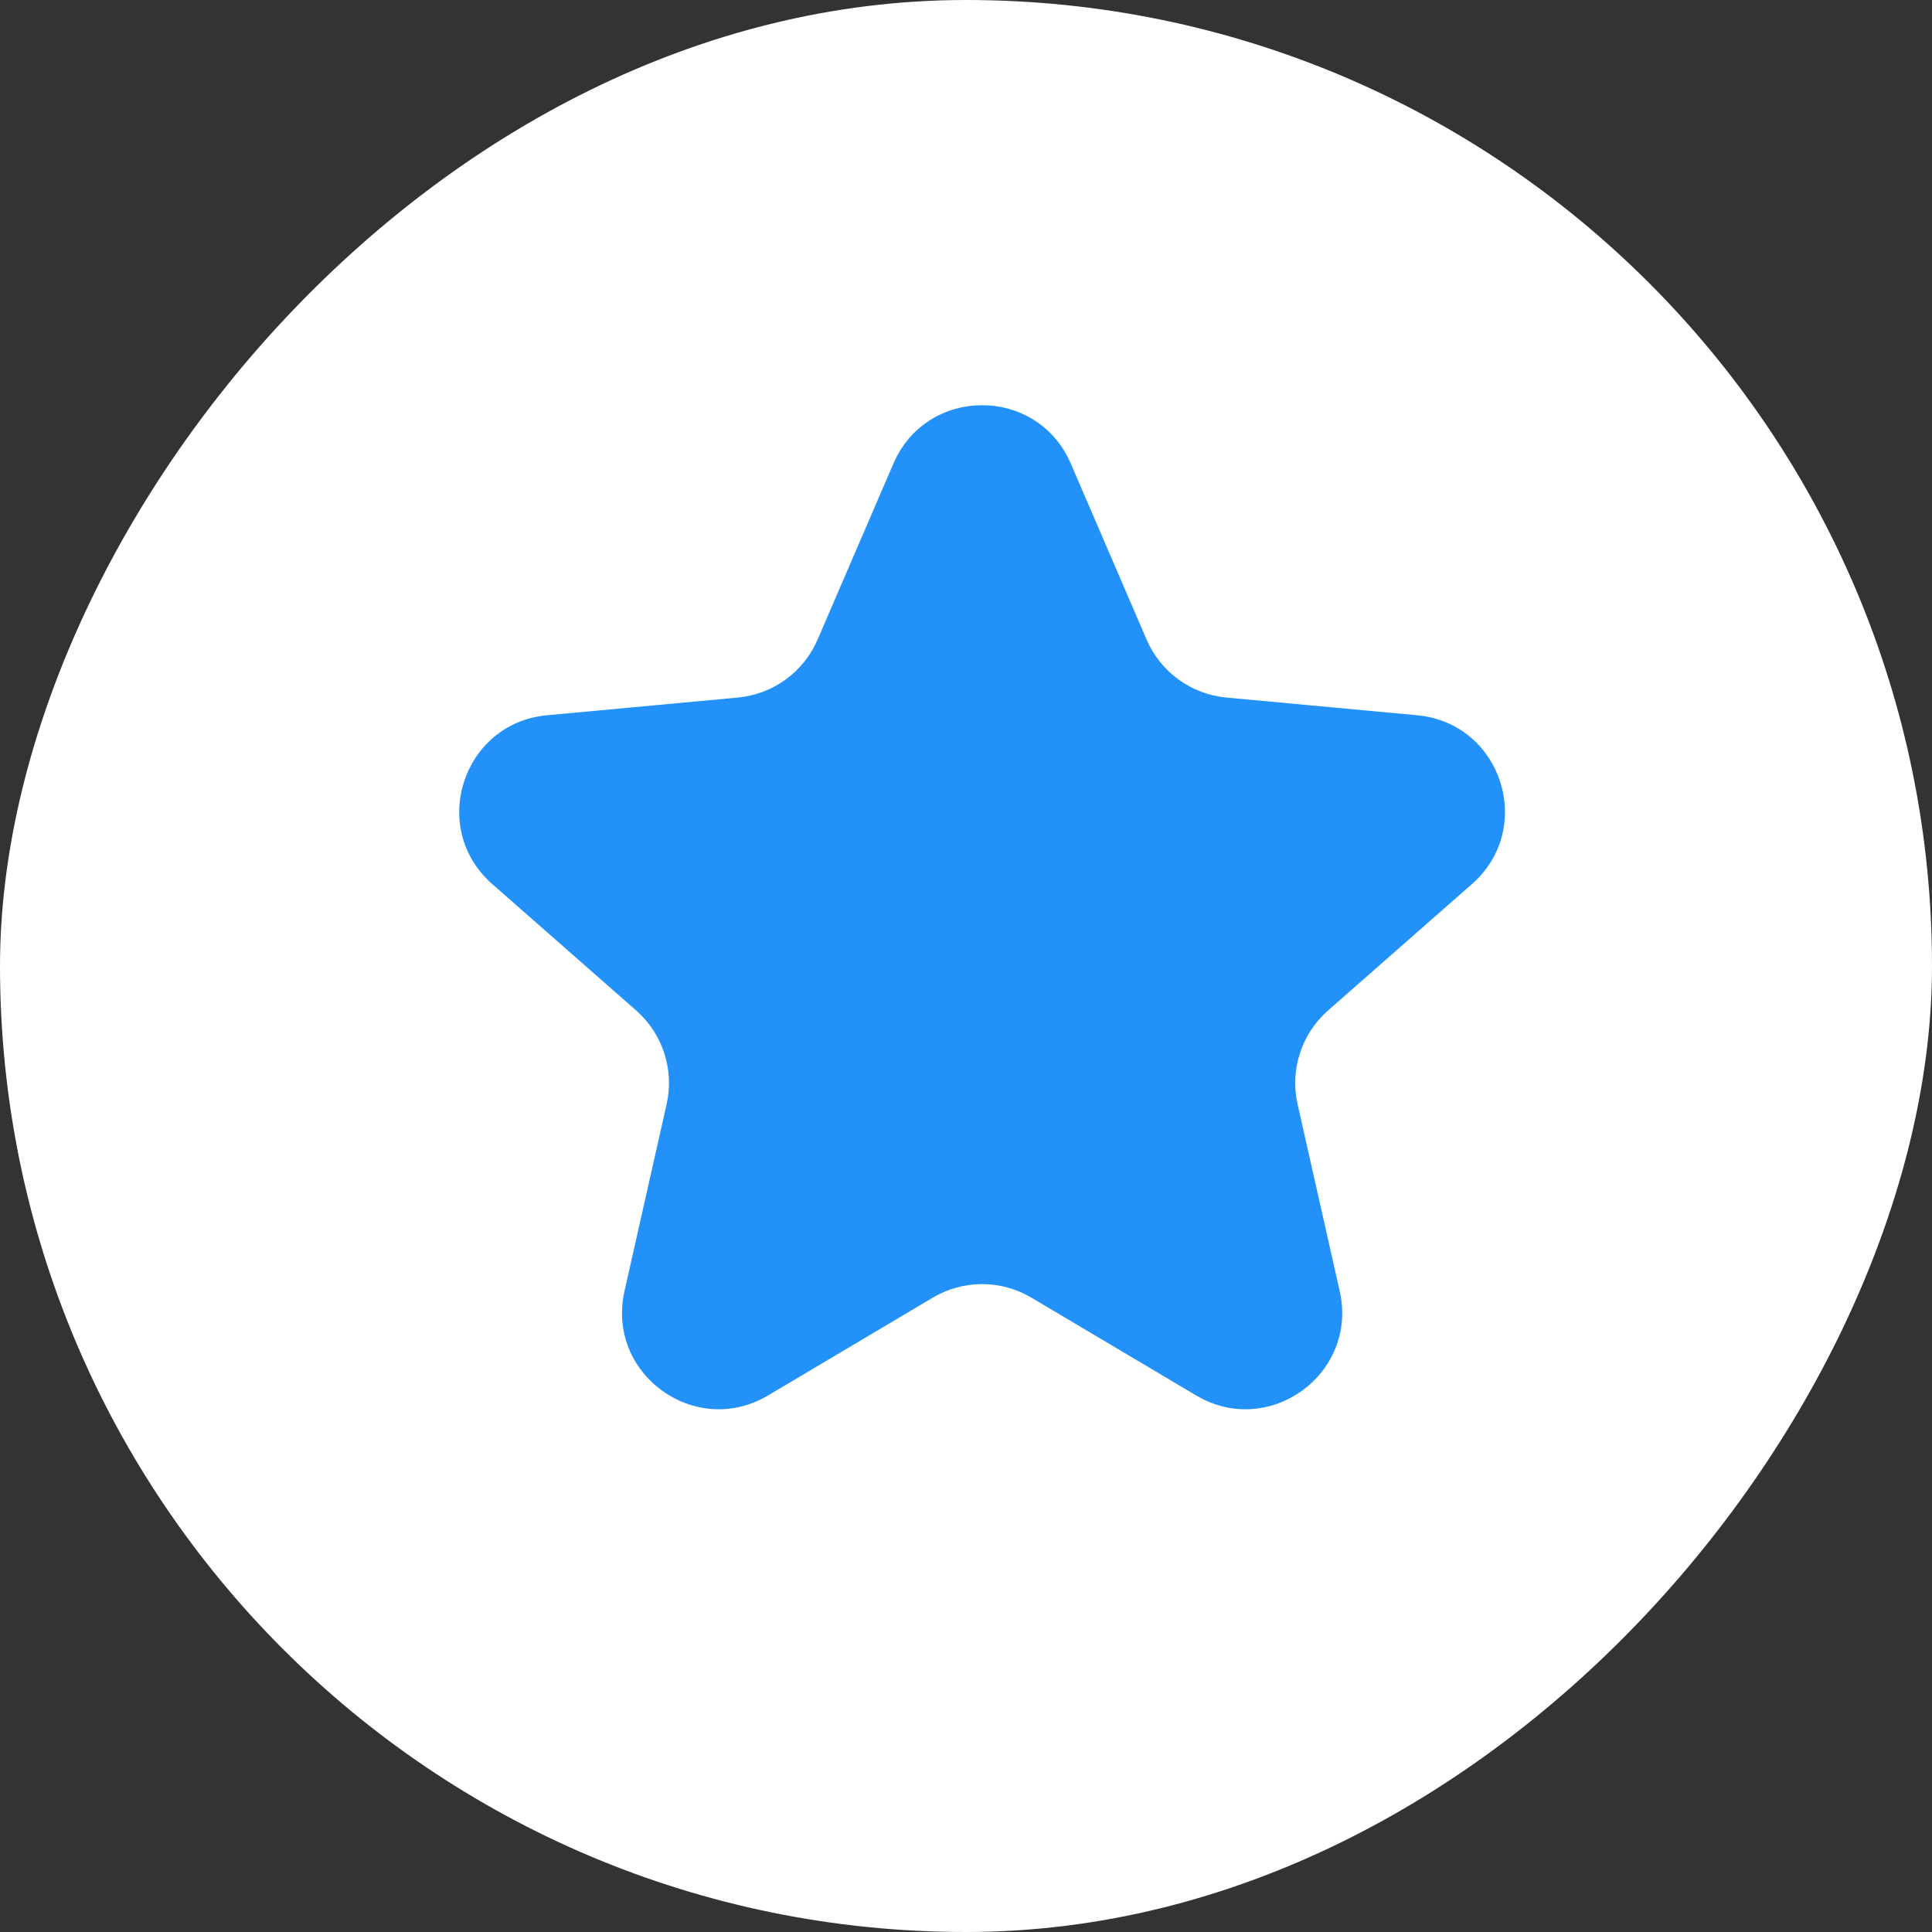
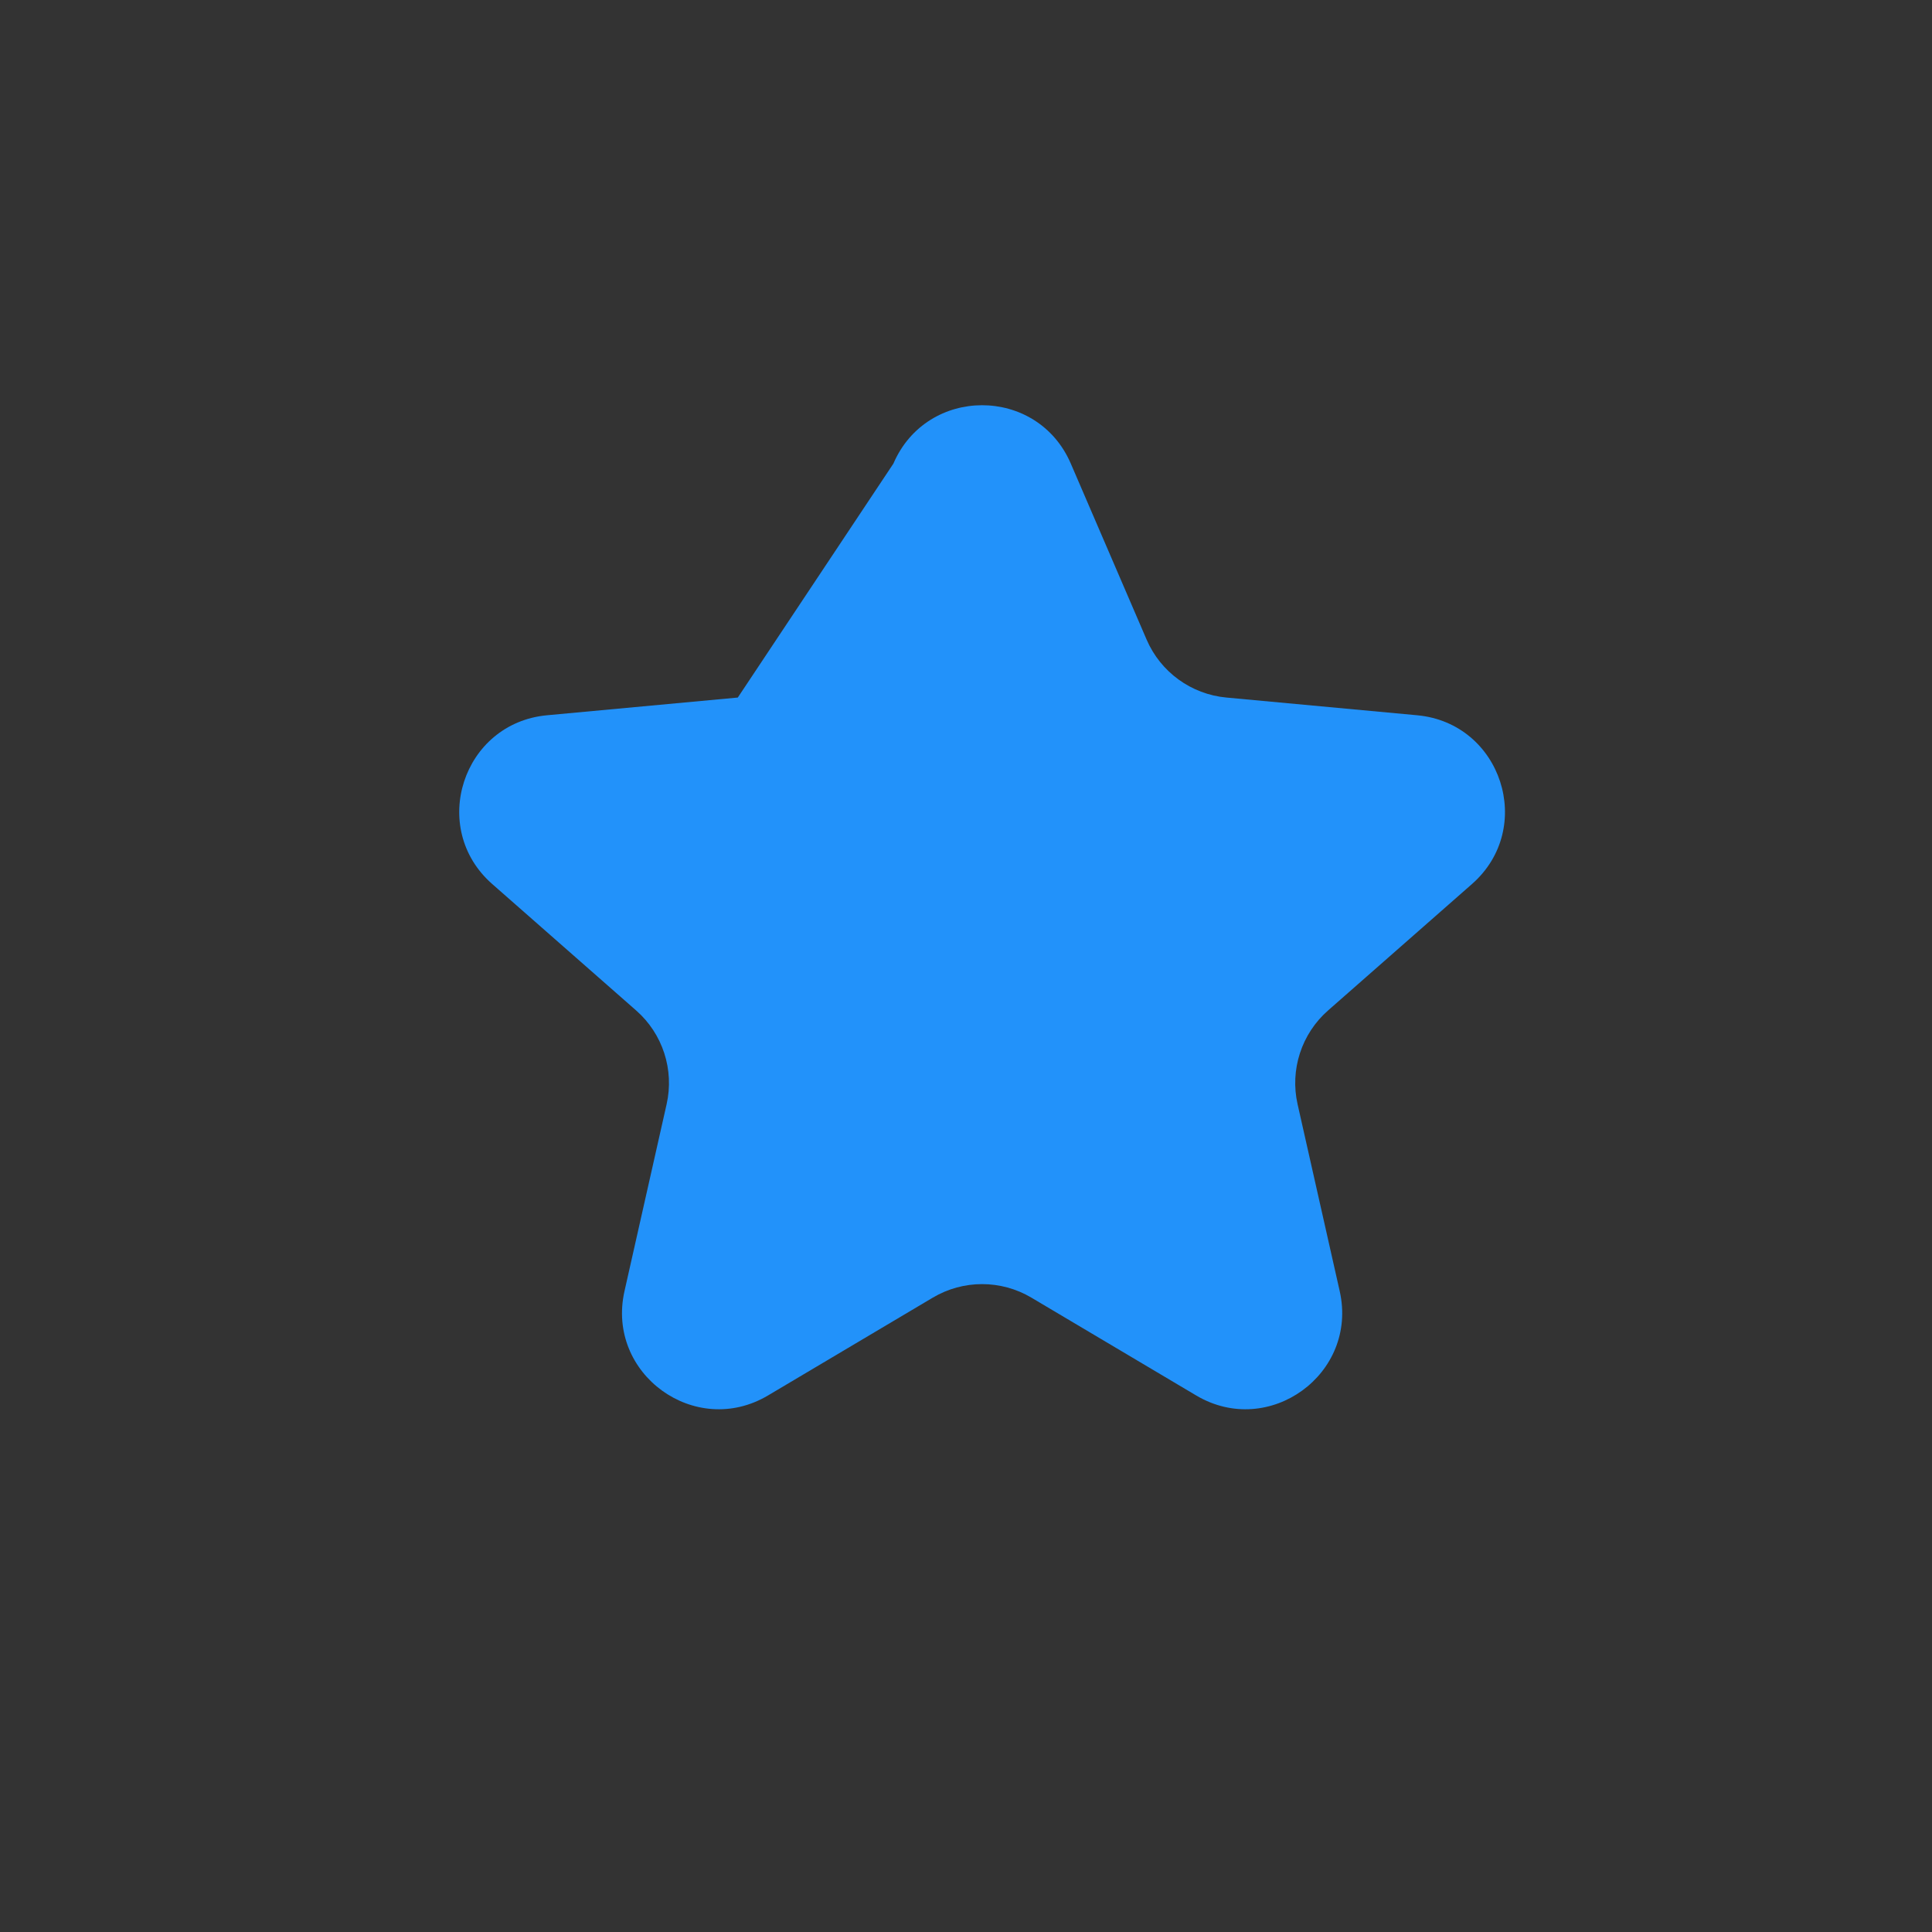
<svg xmlns="http://www.w3.org/2000/svg" width="60" height="60" viewBox="0 0 60 60" fill="none">
  <rect x="0" y="0" width="60" height="60" fill="#333333" stroke="none" />
-   <rect width="60" height="60" rx="30" transform="matrix(-1 0 0 1 60 0)" fill="white" />
-   <path d="M27.745 14.398C28.786 11.98 32.214 11.98 33.255 14.398L35.609 19.863C36.043 20.871 36.994 21.562 38.087 21.663L44.011 22.213C46.633 22.456 47.692 25.716 45.714 27.454L41.244 31.381C40.419 32.105 40.056 33.223 40.298 34.294L41.606 40.098C42.184 42.666 39.411 44.681 37.148 43.337L32.032 40.3C31.087 39.739 29.913 39.739 28.968 40.3L23.852 43.337C21.589 44.681 18.816 42.666 19.394 40.098L20.702 34.294C20.944 33.223 20.581 32.105 19.756 31.381L15.286 27.454C13.308 25.716 14.367 22.456 16.989 22.213L22.913 21.663C24.006 21.562 24.957 20.871 25.391 19.863L27.745 14.398Z" fill="#2292FA" />
+   <path d="M27.745 14.398C28.786 11.98 32.214 11.98 33.255 14.398L35.609 19.863C36.043 20.871 36.994 21.562 38.087 21.663L44.011 22.213C46.633 22.456 47.692 25.716 45.714 27.454L41.244 31.381C40.419 32.105 40.056 33.223 40.298 34.294L41.606 40.098C42.184 42.666 39.411 44.681 37.148 43.337L32.032 40.3C31.087 39.739 29.913 39.739 28.968 40.3L23.852 43.337C21.589 44.681 18.816 42.666 19.394 40.098L20.702 34.294C20.944 33.223 20.581 32.105 19.756 31.381L15.286 27.454C13.308 25.716 14.367 22.456 16.989 22.213L22.913 21.663L27.745 14.398Z" fill="#2292FA" />
</svg>